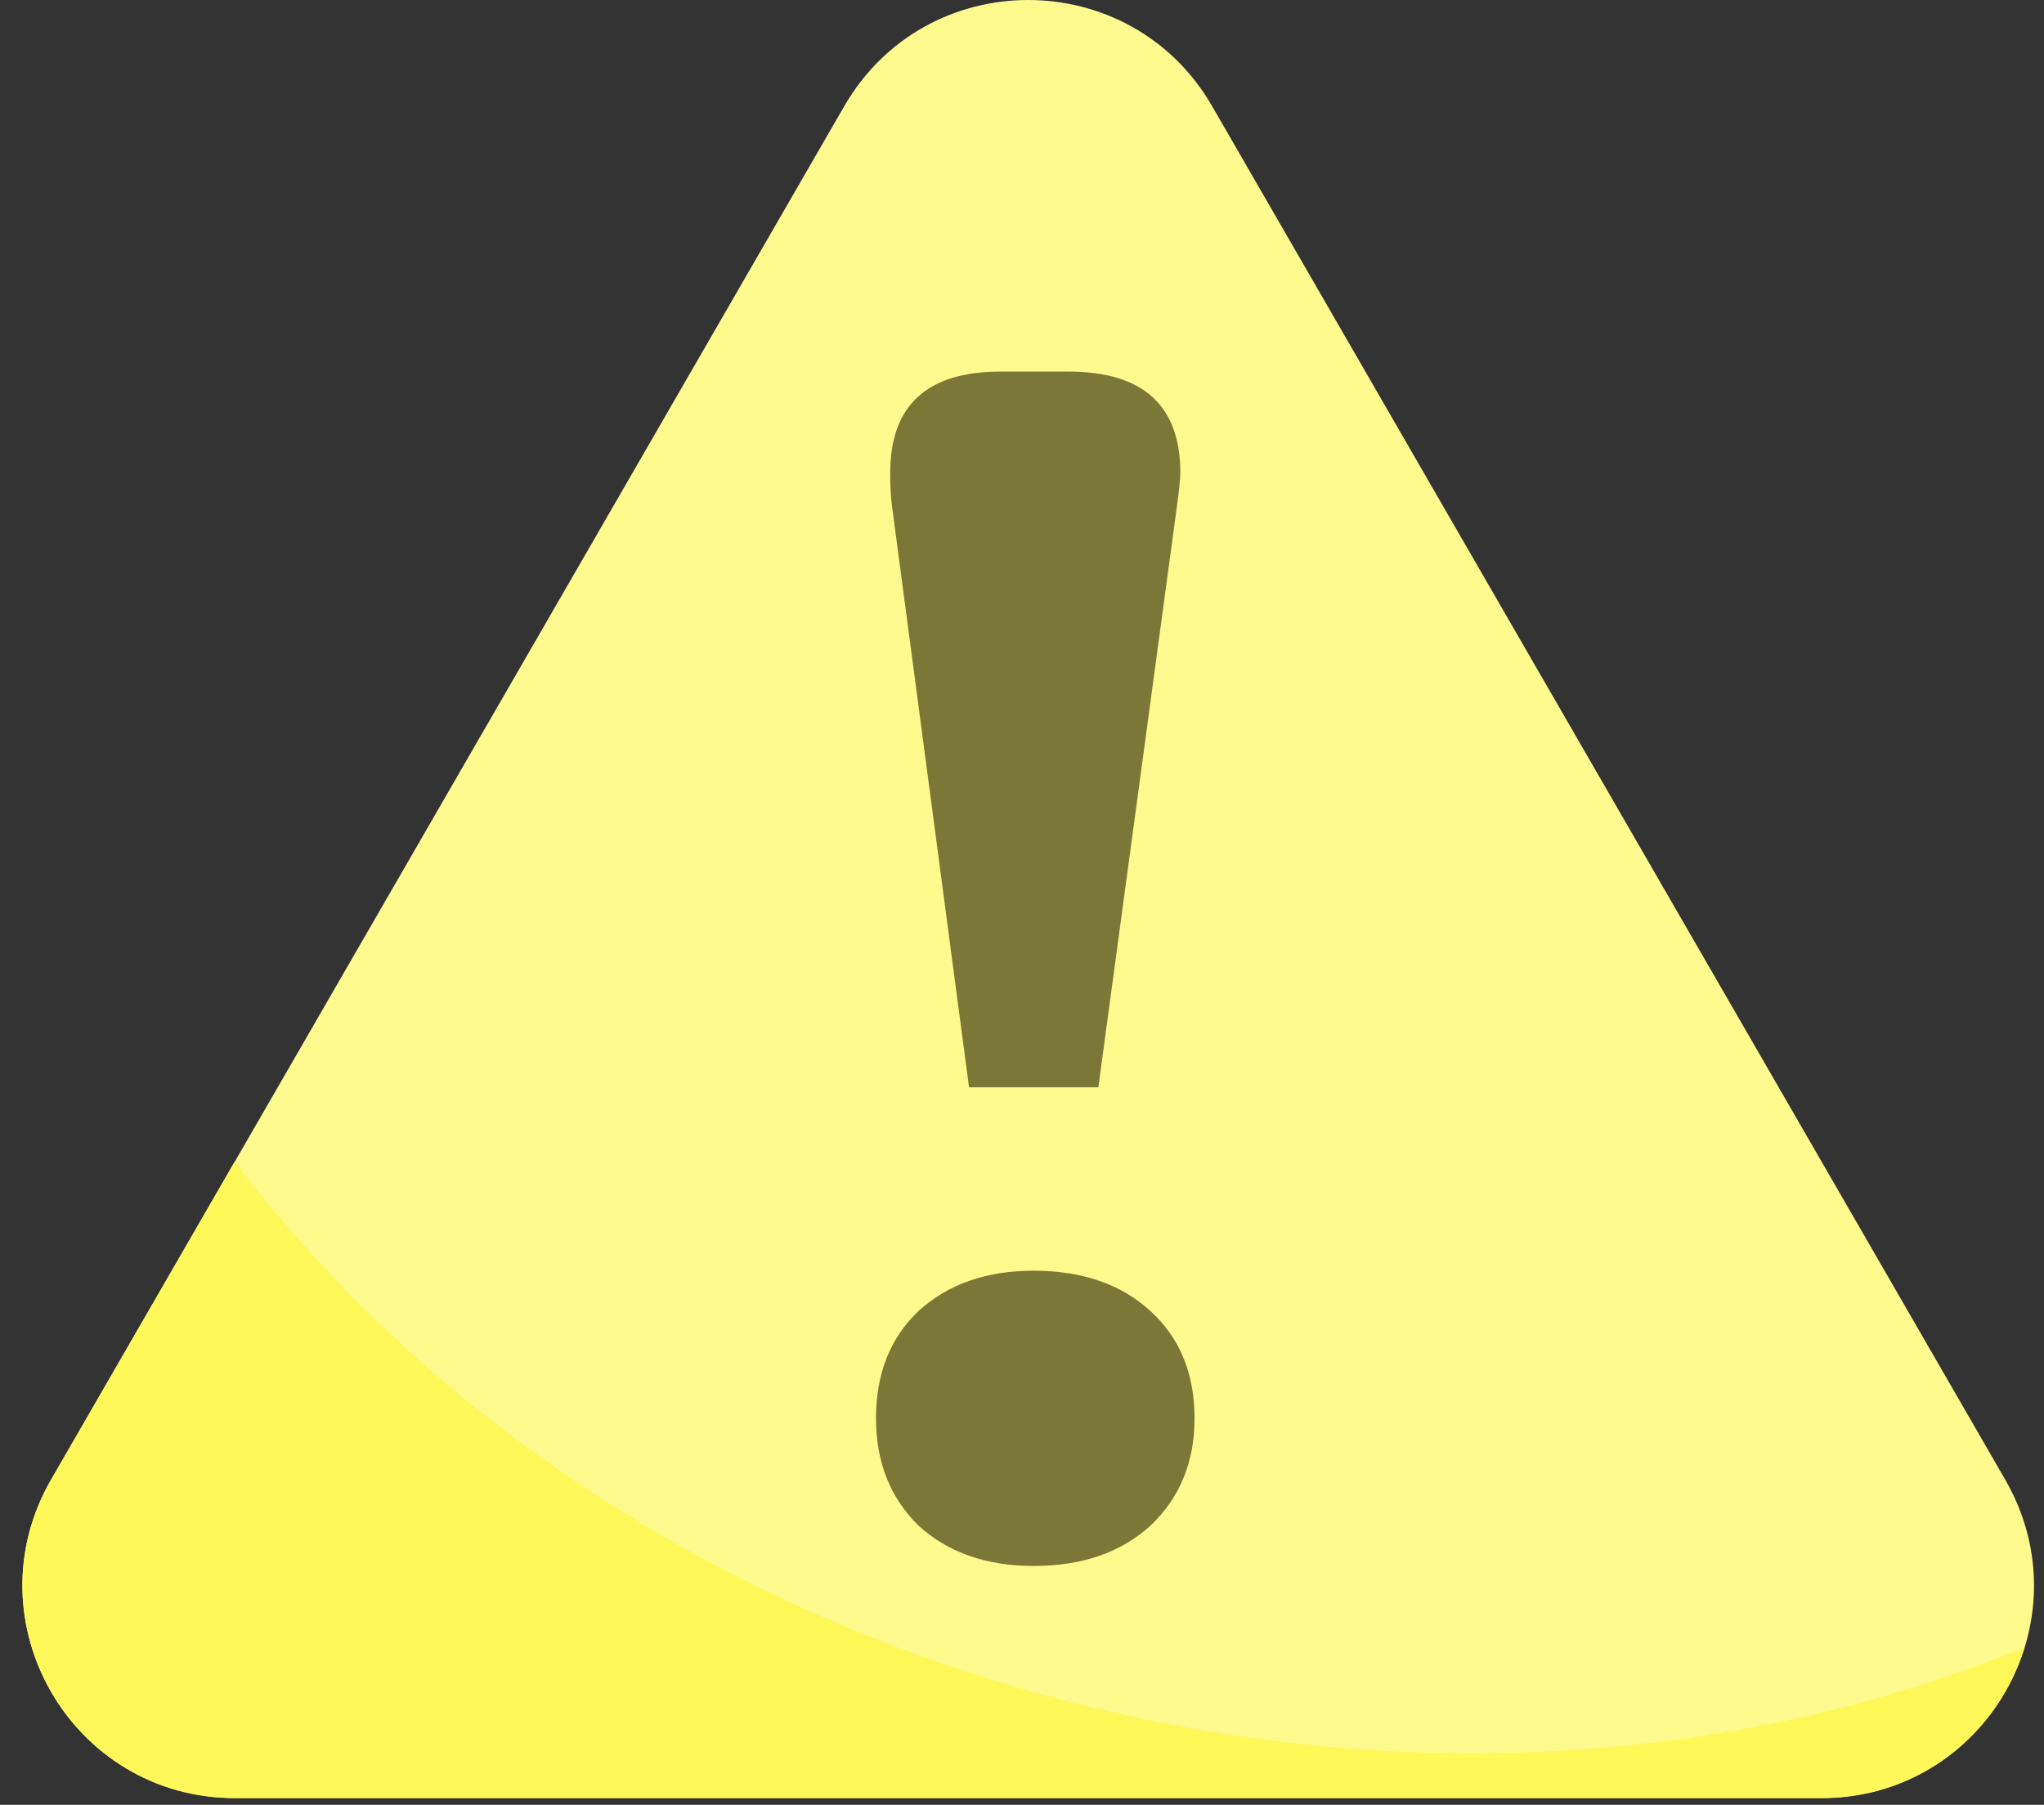
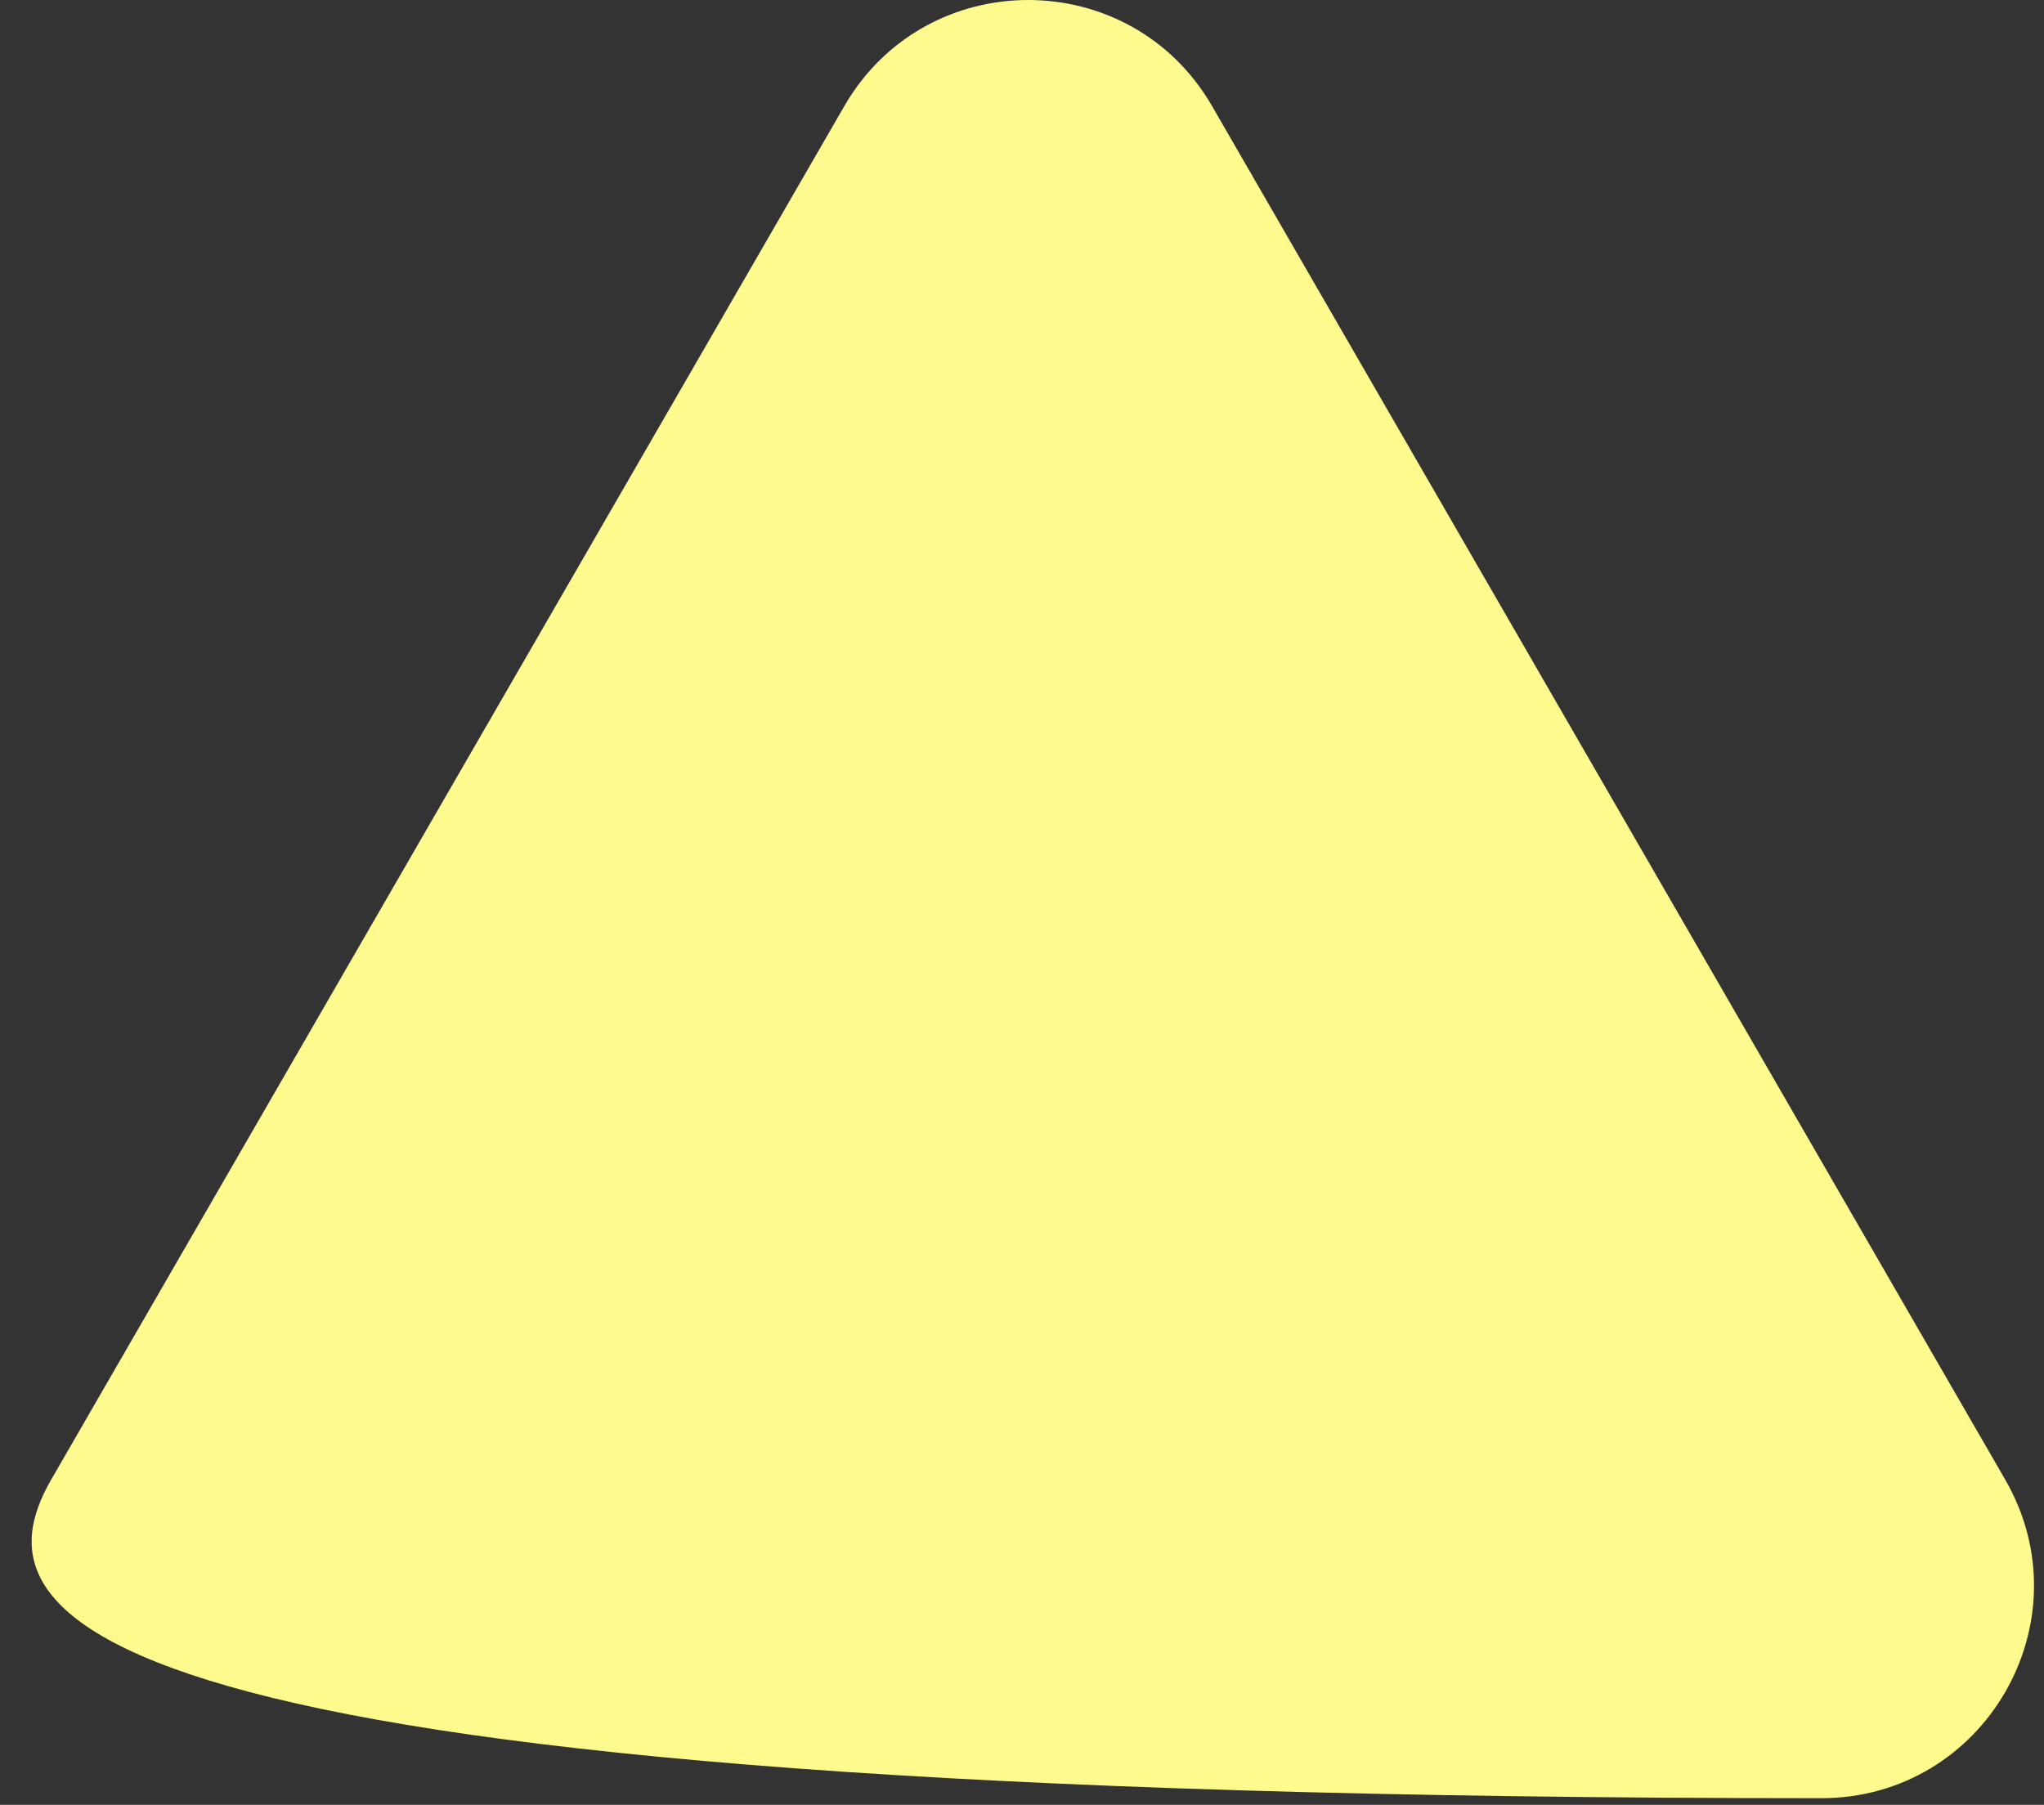
<svg xmlns="http://www.w3.org/2000/svg" width="77" height="68" viewBox="0 0 77 68" fill="none">
  <rect x="0" y="0" width="77" height="68" fill="#333333" stroke="none" />
-   <path d="M31.805 4C34.885 -1.333 42.583 -1.333 45.662 4L75.54 55.75C78.619 61.083 74.77 67.75 68.611 67.75H8.856C2.697 67.75 -1.152 61.083 1.927 55.75L31.805 4Z" fill="#FFFA8D" />
-   <path d="M36.505 40.966L33.594 19C33.554 18.7 33.535 18.307 33.535 17.82C33.535 15.273 34.921 14 37.693 14H40.248C43.059 14 44.465 15.273 44.465 17.82C44.465 18.008 44.426 18.401 44.346 19L41.376 40.966H36.505ZM45 53.438C45 55.086 44.446 56.434 43.337 57.483C42.228 58.494 40.762 59 38.941 59C37.158 59 35.713 58.494 34.604 57.483C33.535 56.434 33 55.086 33 53.438C33 51.753 33.535 50.404 34.604 49.393C35.713 48.382 37.158 47.876 38.941 47.876C40.762 47.876 42.228 48.382 43.337 49.393C44.446 50.404 45 51.753 45 53.438Z" fill="#7B7837" />
-   <path fill-rule="evenodd" clip-rule="evenodd" d="M76.267 62.074C65.722 66.38 53.09 67.393 40.378 64.142C27.033 60.728 16.023 53.234 8.843 43.762L1.927 55.74C-1.152 61.073 2.697 67.74 8.856 67.74H68.611C72.384 67.74 75.29 65.238 76.267 62.074Z" fill="#FFF858" />
+   <path d="M31.805 4C34.885 -1.333 42.583 -1.333 45.662 4L75.54 55.75C78.619 61.083 74.77 67.75 68.611 67.75C2.697 67.75 -1.152 61.083 1.927 55.75L31.805 4Z" fill="#FFFA8D" />
</svg>